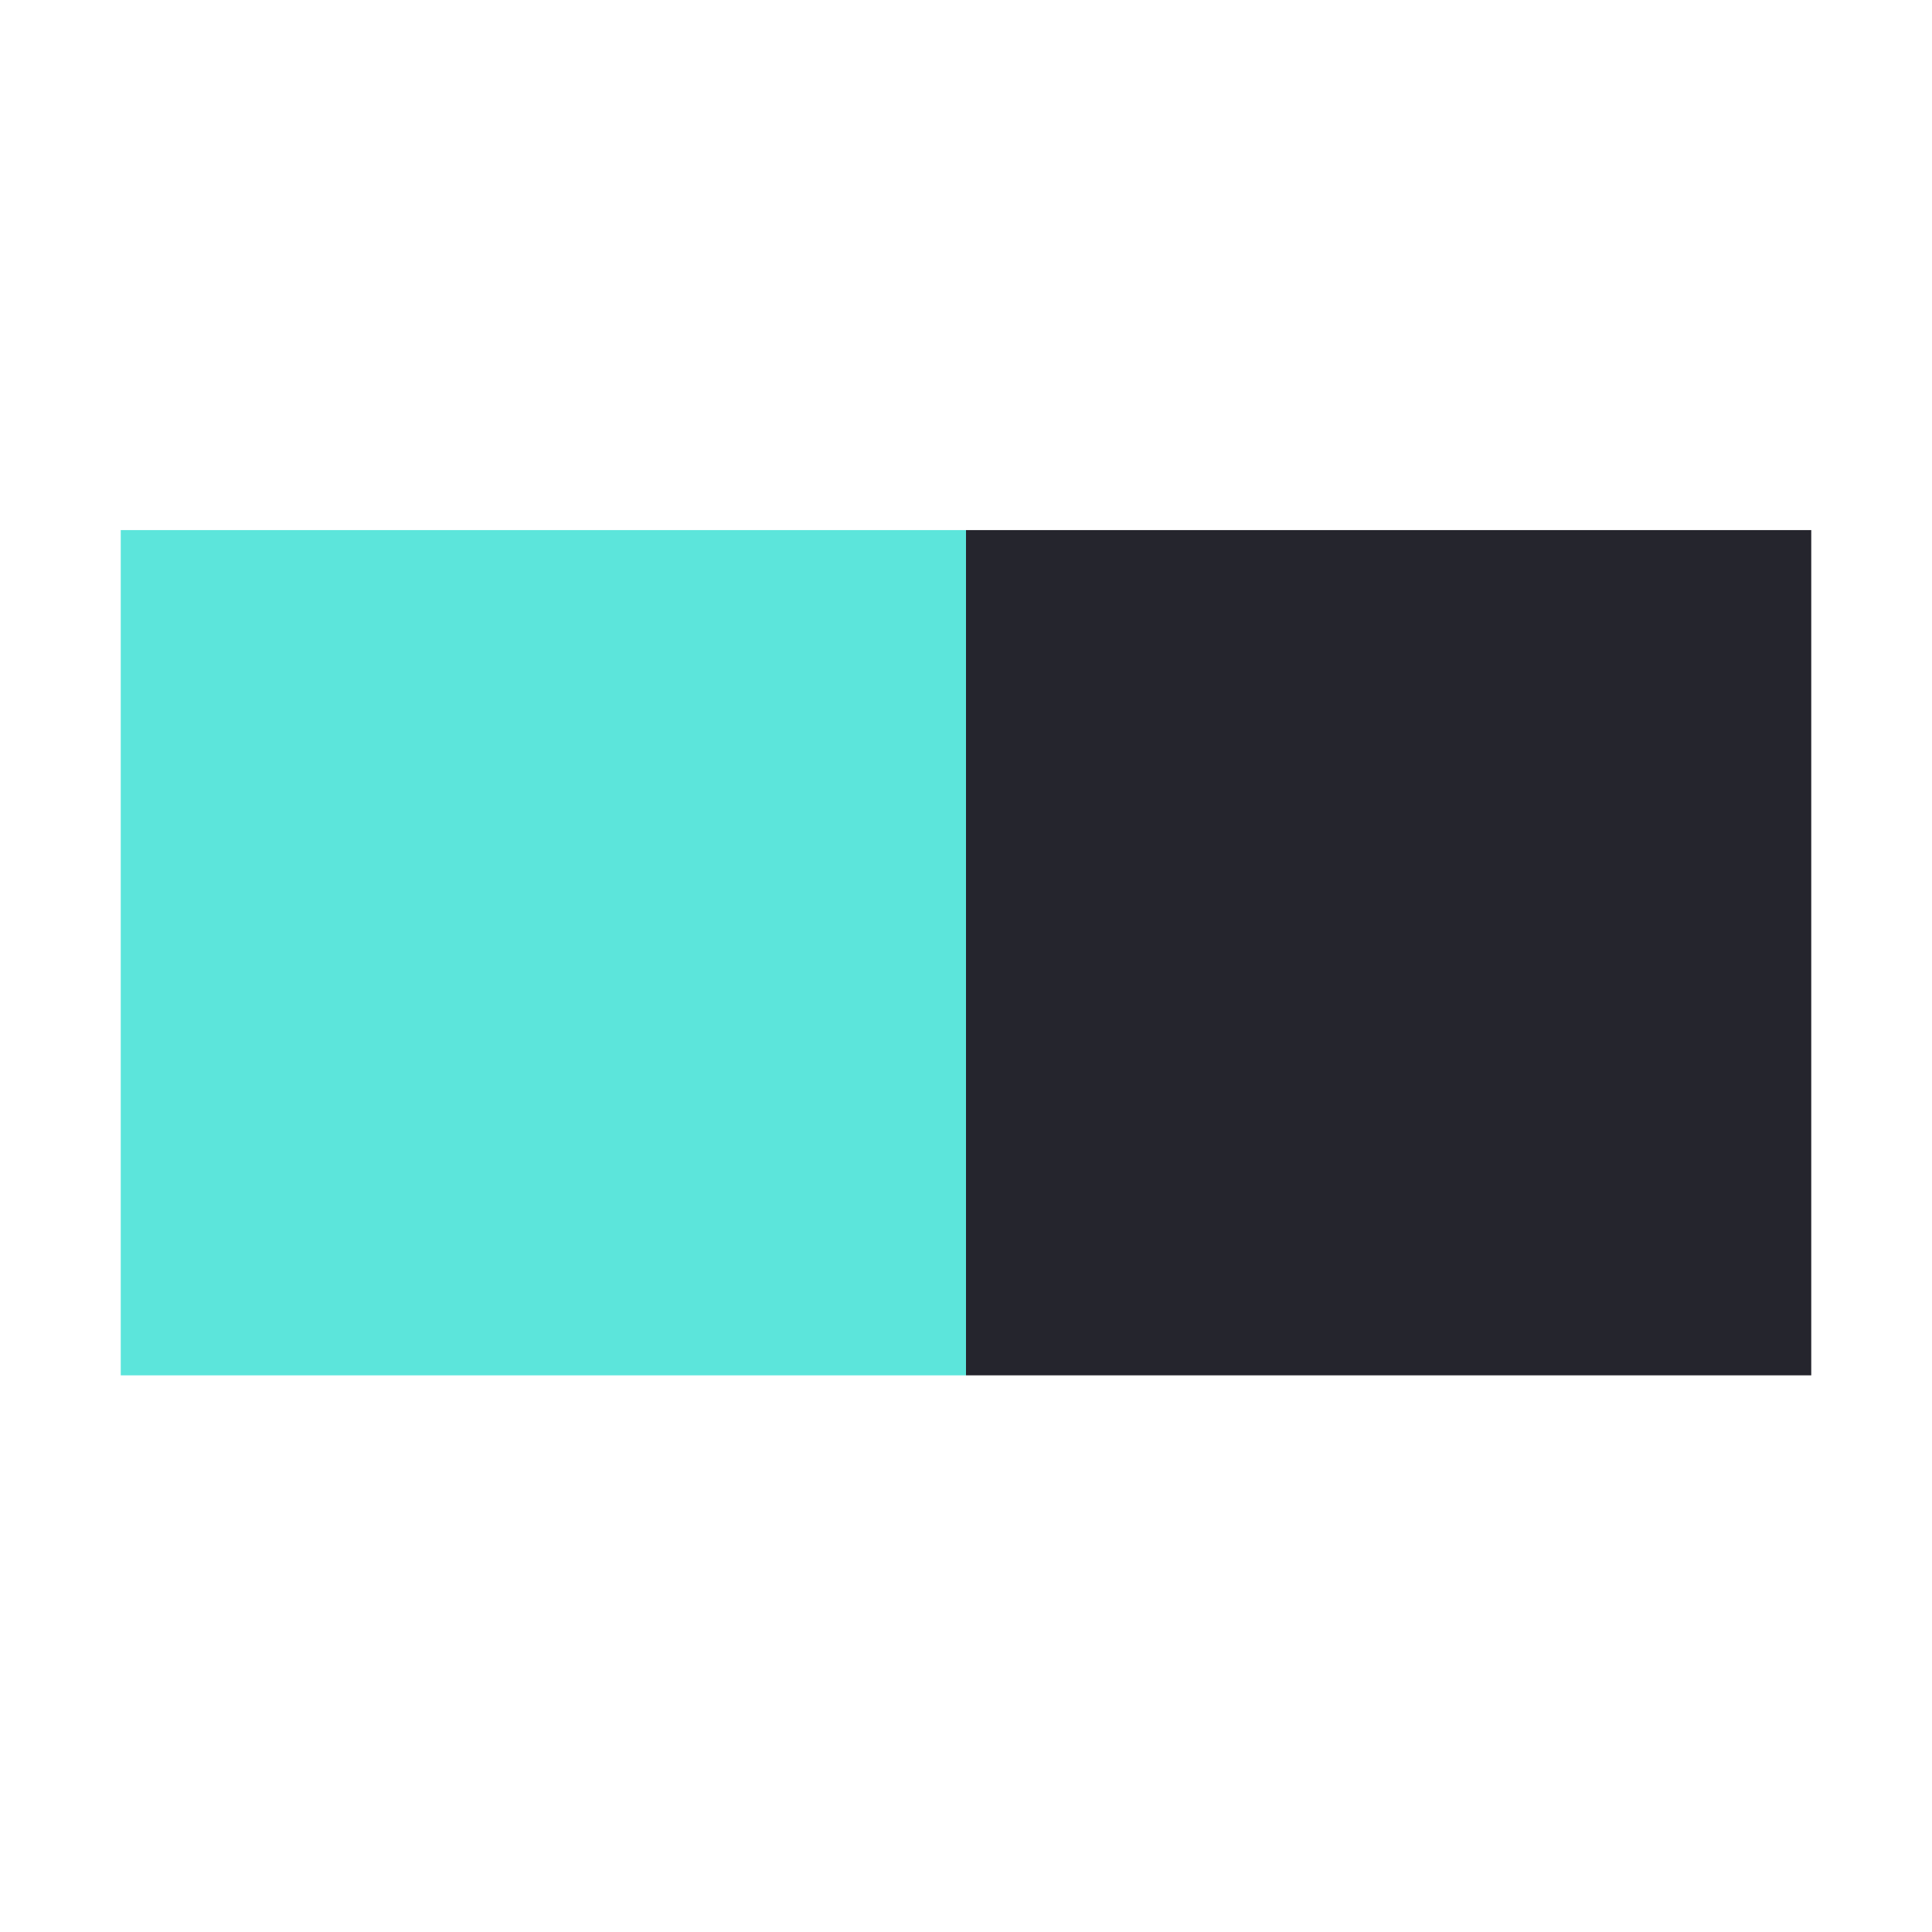
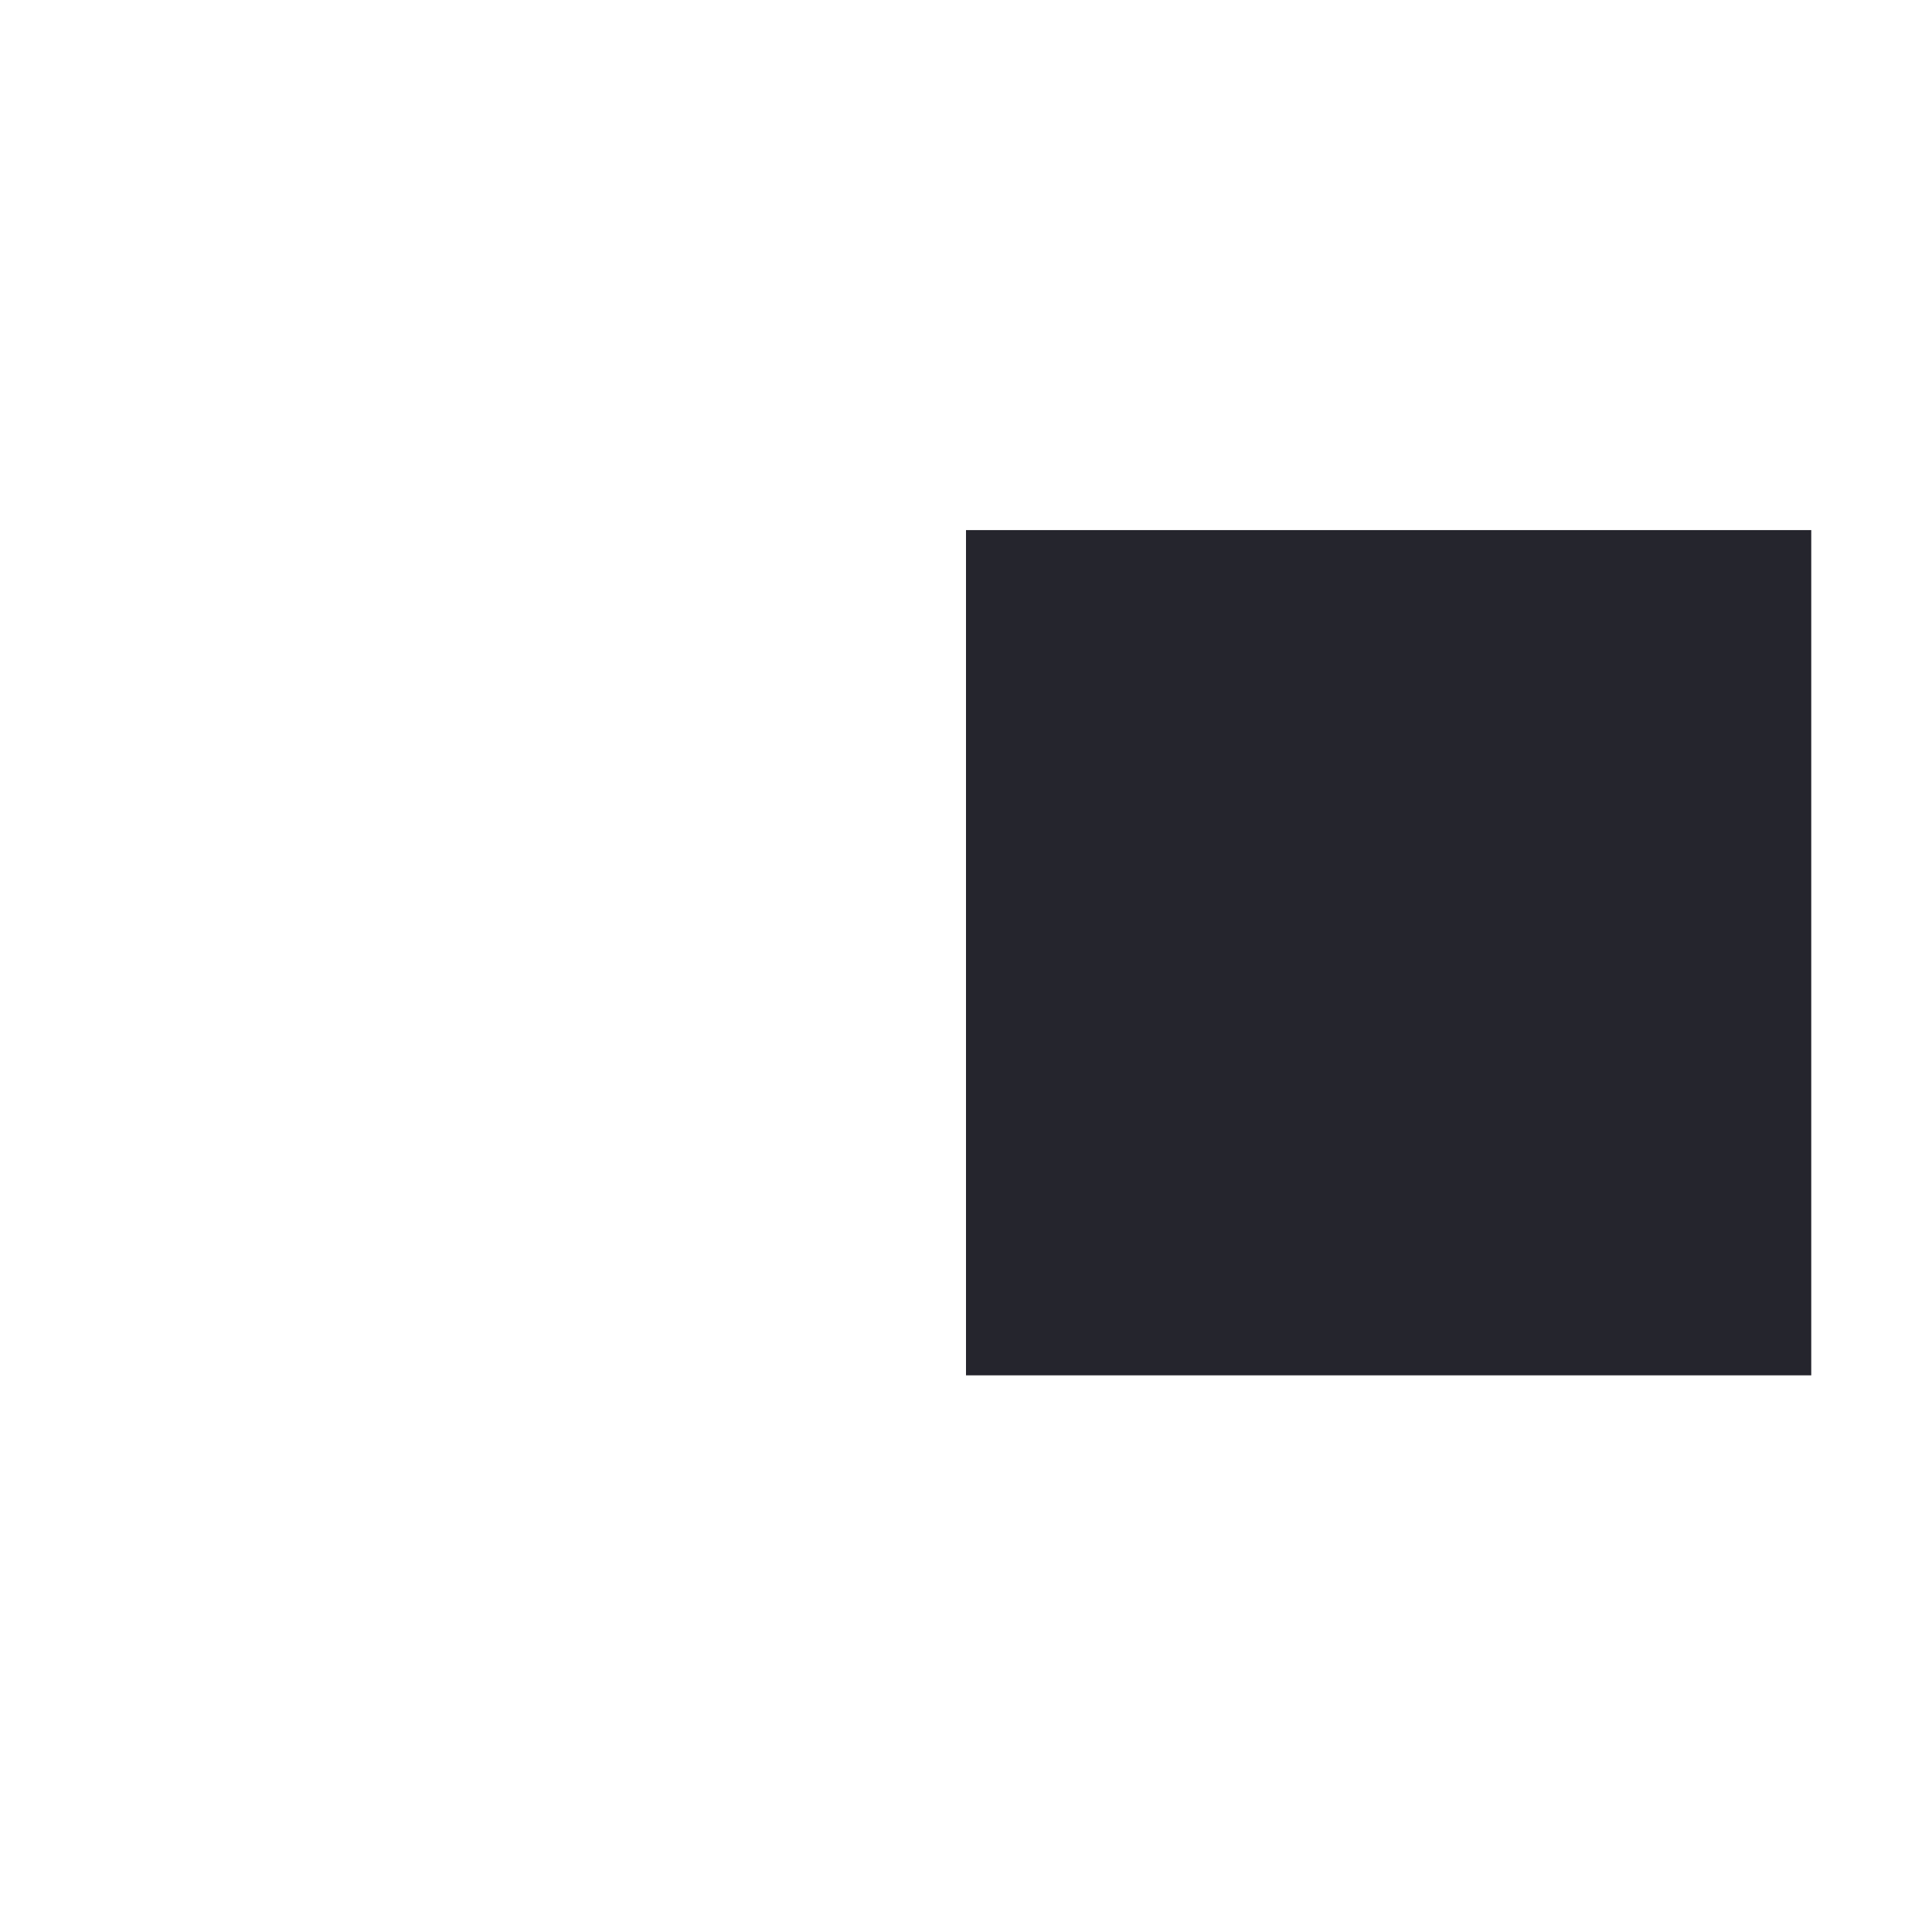
<svg xmlns="http://www.w3.org/2000/svg" version="1.1" id="Layer_1" x="0px" y="0px" viewBox="0 0 16 16" style="enable-background:new 0 0 16 16;" xml:space="preserve">
  <style type="text/css">
	.st0{fill:#5CE5DB;}
	.st1{fill:#25252D;}
</style>
  <g>
-     <rect x="1" y="4.39" class="st0" width="7" height="7" />
    <rect x="8" y="4.39" class="st1" width="7" height="7" />
  </g>
</svg>